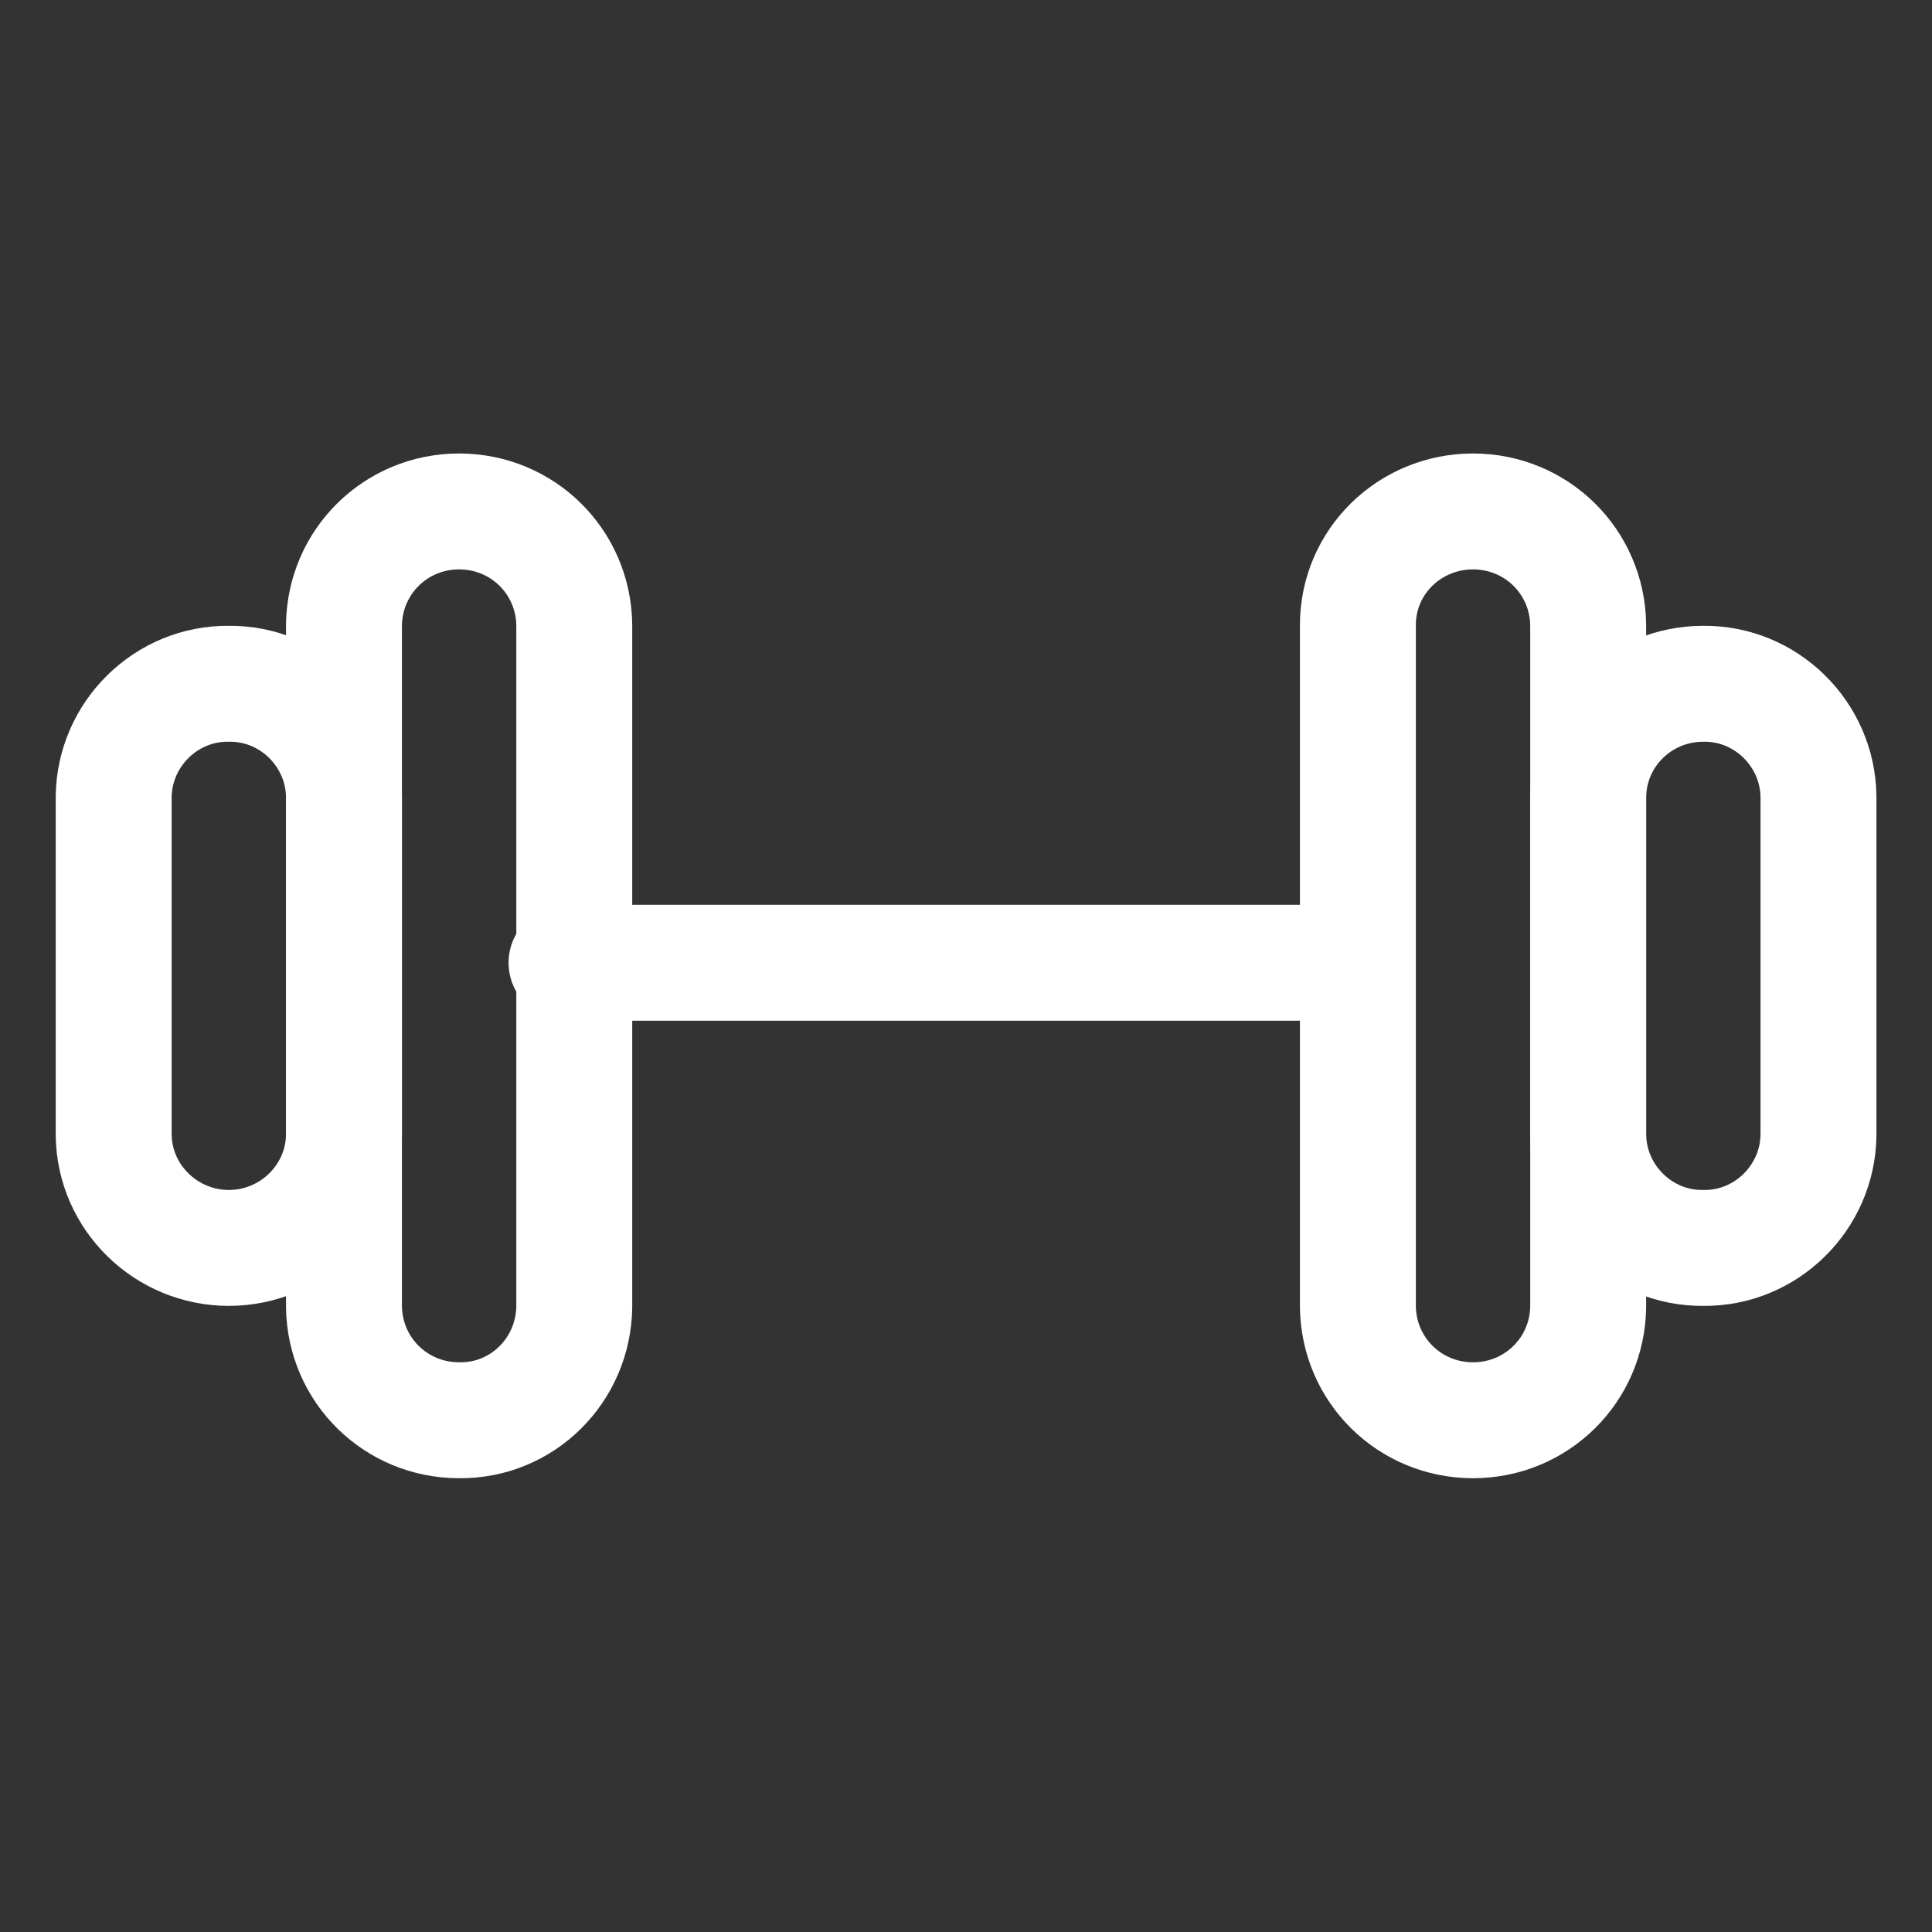
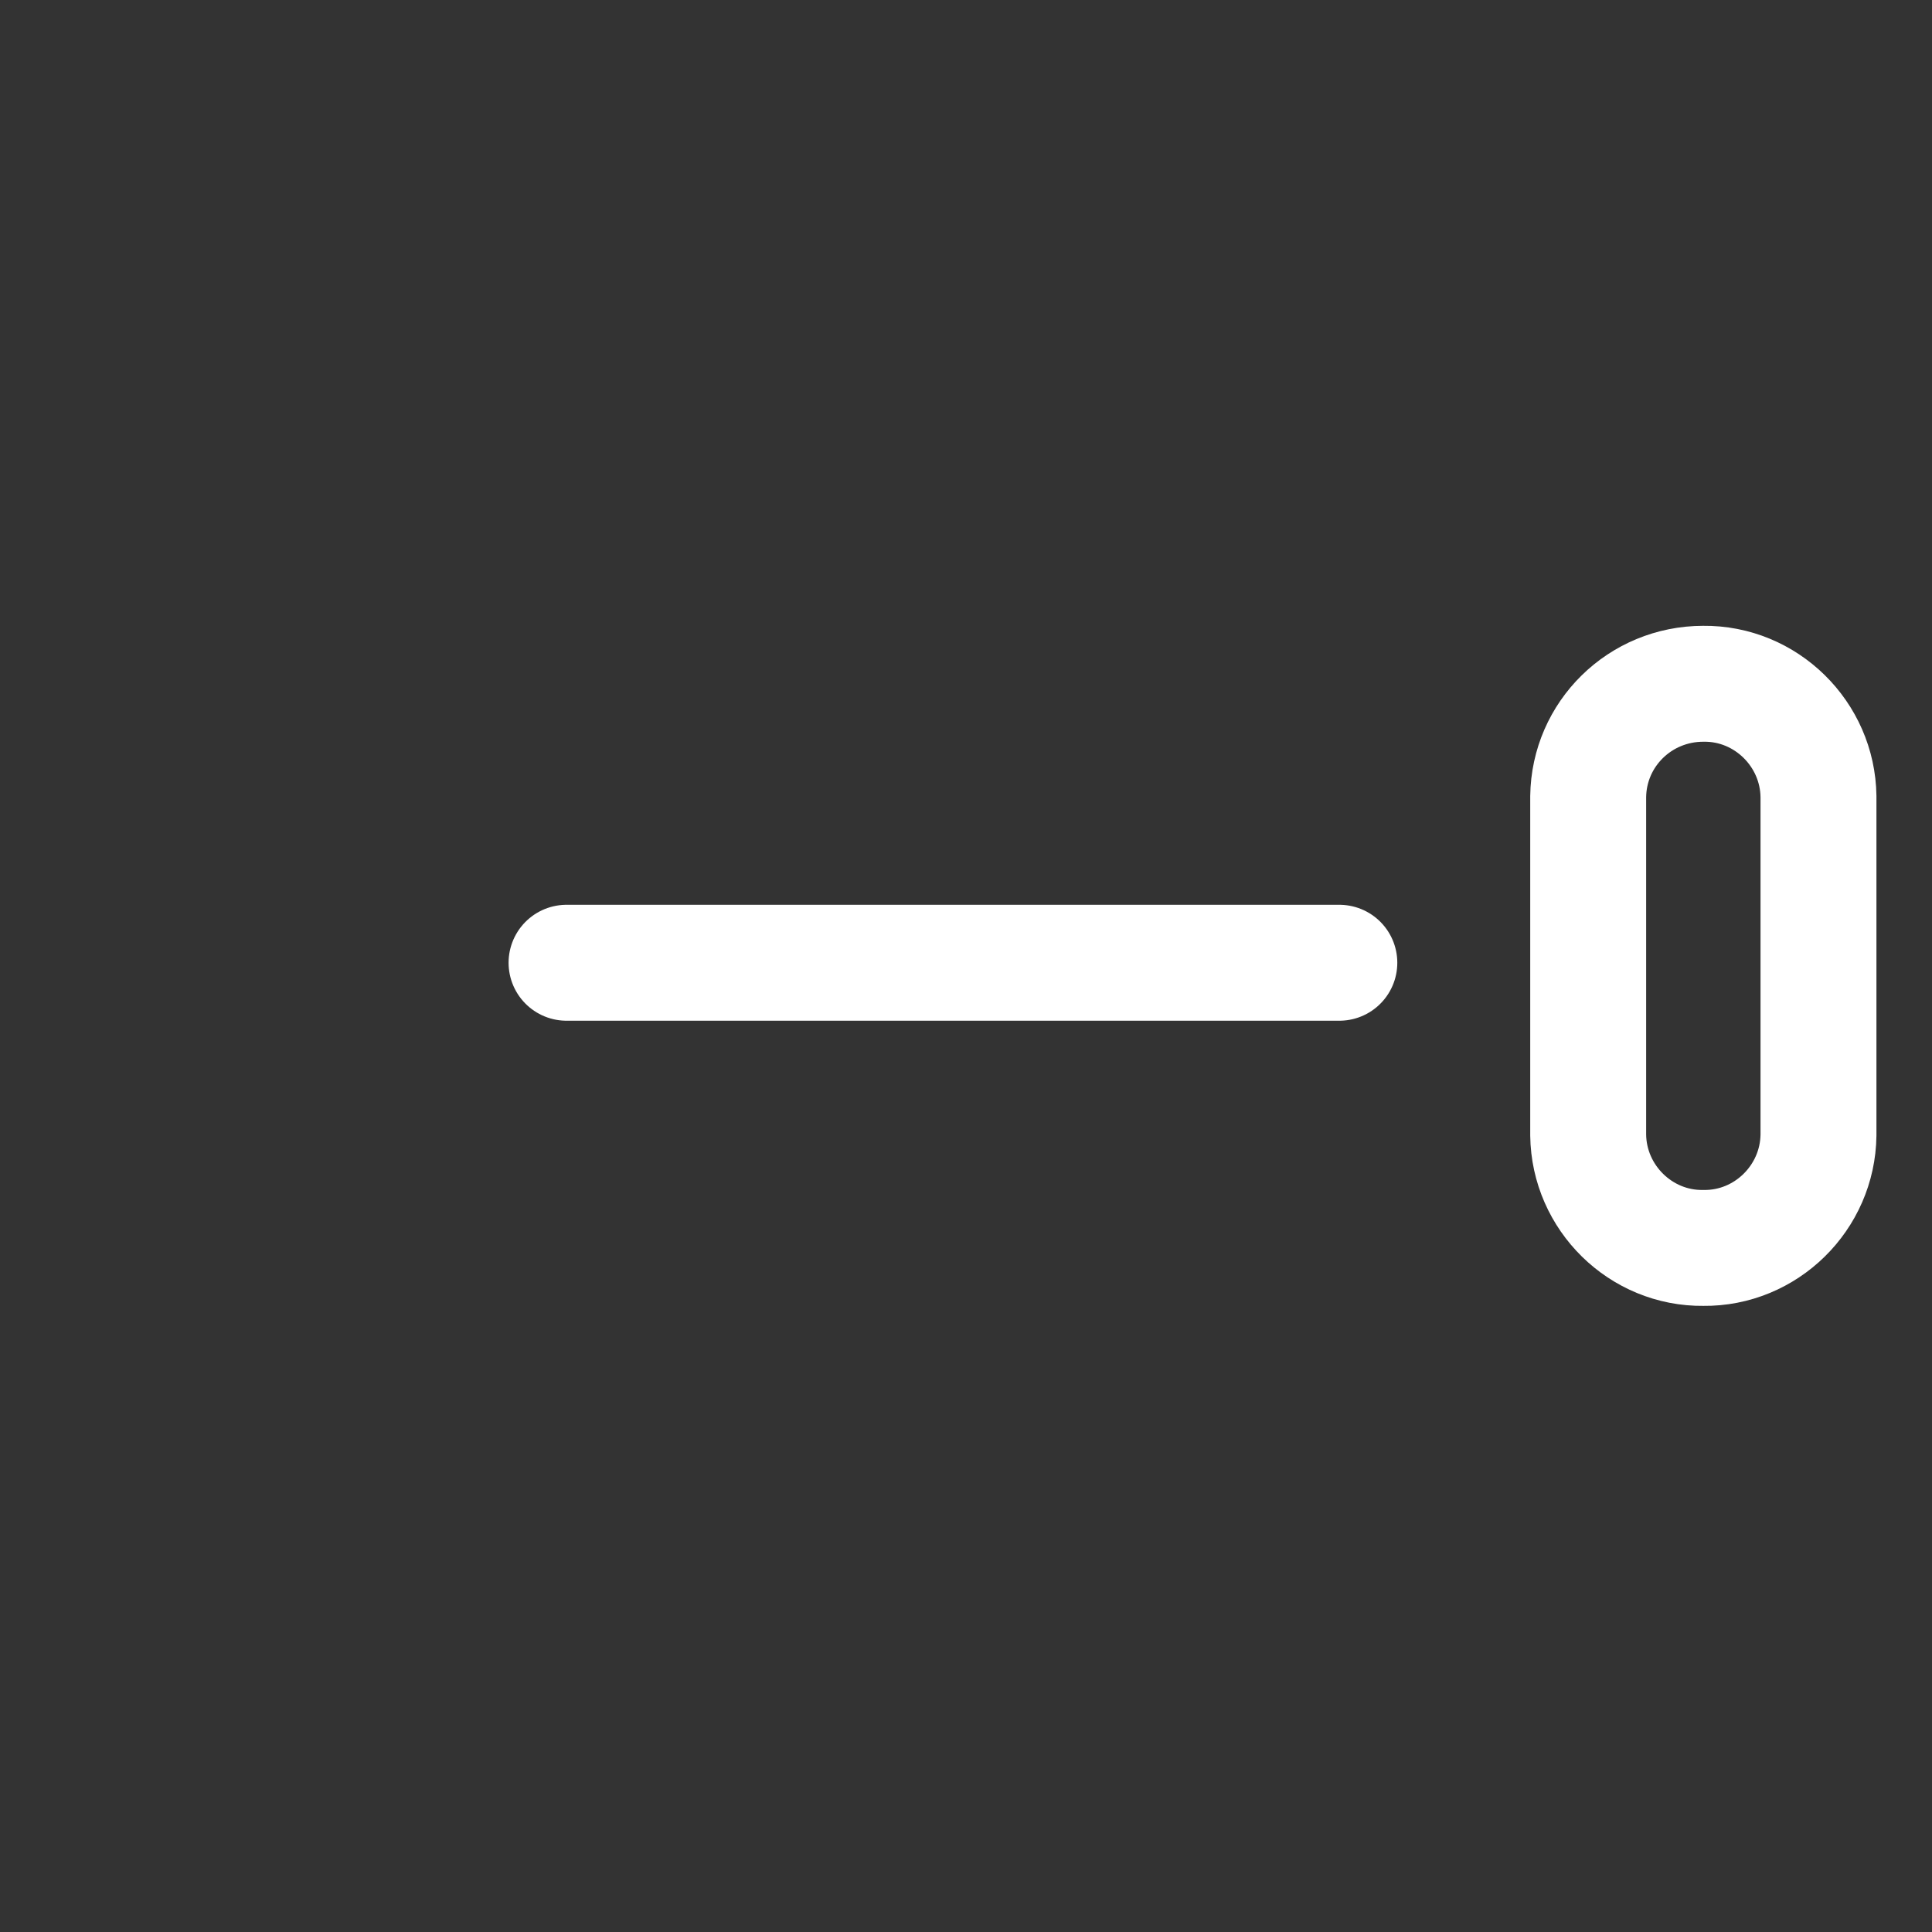
<svg xmlns="http://www.w3.org/2000/svg" version="1.1" id="Layer_1" x="0px" y="0px" viewBox="0 0 25 25" style="enable-background:new 0 0 25 25;" xml:space="preserve">
  <rect x="0" y="0" width="25" height="25" fill="#333333" stroke="none" />
  <style type="text/css">
	.st0{fill:none;stroke:#FFFFFF;stroke-width:1.5;stroke-linecap:round;stroke-linejoin:round;stroke-miterlimit:10;}
</style>
  <g id="_6622990_and_dumbell_fitness_sports_icon" transform="translate(5.971 11.618)">
-     <path id="Path_543" class="st0" d="M-0.03,6.76L-0.03,6.76c-0.82,0-1.48-0.65-1.49-1.47v-8.82C-1.51-4.35-0.85-5-0.03-5l0,0   c0.82,0,1.48,0.65,1.49,1.47v8.82C1.45,6.11,0.79,6.77-0.03,6.76z" />
-     <path id="Path_544" class="st0" d="M-3.01,4.53L-3.01,4.53C-3.82,4.53-4.49,3.88-4.5,3.07v-4.38c0.01-0.81,0.68-1.47,1.49-1.46l0,0   c0.81-0.01,1.48,0.65,1.49,1.46v4.38C-1.53,3.88-2.2,4.53-3.01,4.53z" />
-     <path id="Path_545" class="st0" d="M13.09-5L13.09-5c0.82,0,1.48,0.65,1.49,1.47v8.82c-0.01,0.82-0.67,1.47-1.49,1.47l0,0   c-0.82,0-1.48-0.65-1.49-1.47v-8.82C11.6-4.35,12.27-5,13.09-5z" />
    <path id="Path_546" class="st0" d="M16.07-2.77L16.07-2.77c0.81-0.01,1.48,0.65,1.49,1.46v4.38c-0.01,0.81-0.68,1.47-1.49,1.46l0,0   c-0.81,0.01-1.48-0.65-1.49-1.46v-4.38C14.59-2.12,15.25-2.77,16.07-2.77z" />
    <line id="Line_46" class="st0" x1="1.36" y1="0.84" x2="11.36" y2="0.84" />
  </g>
</svg>